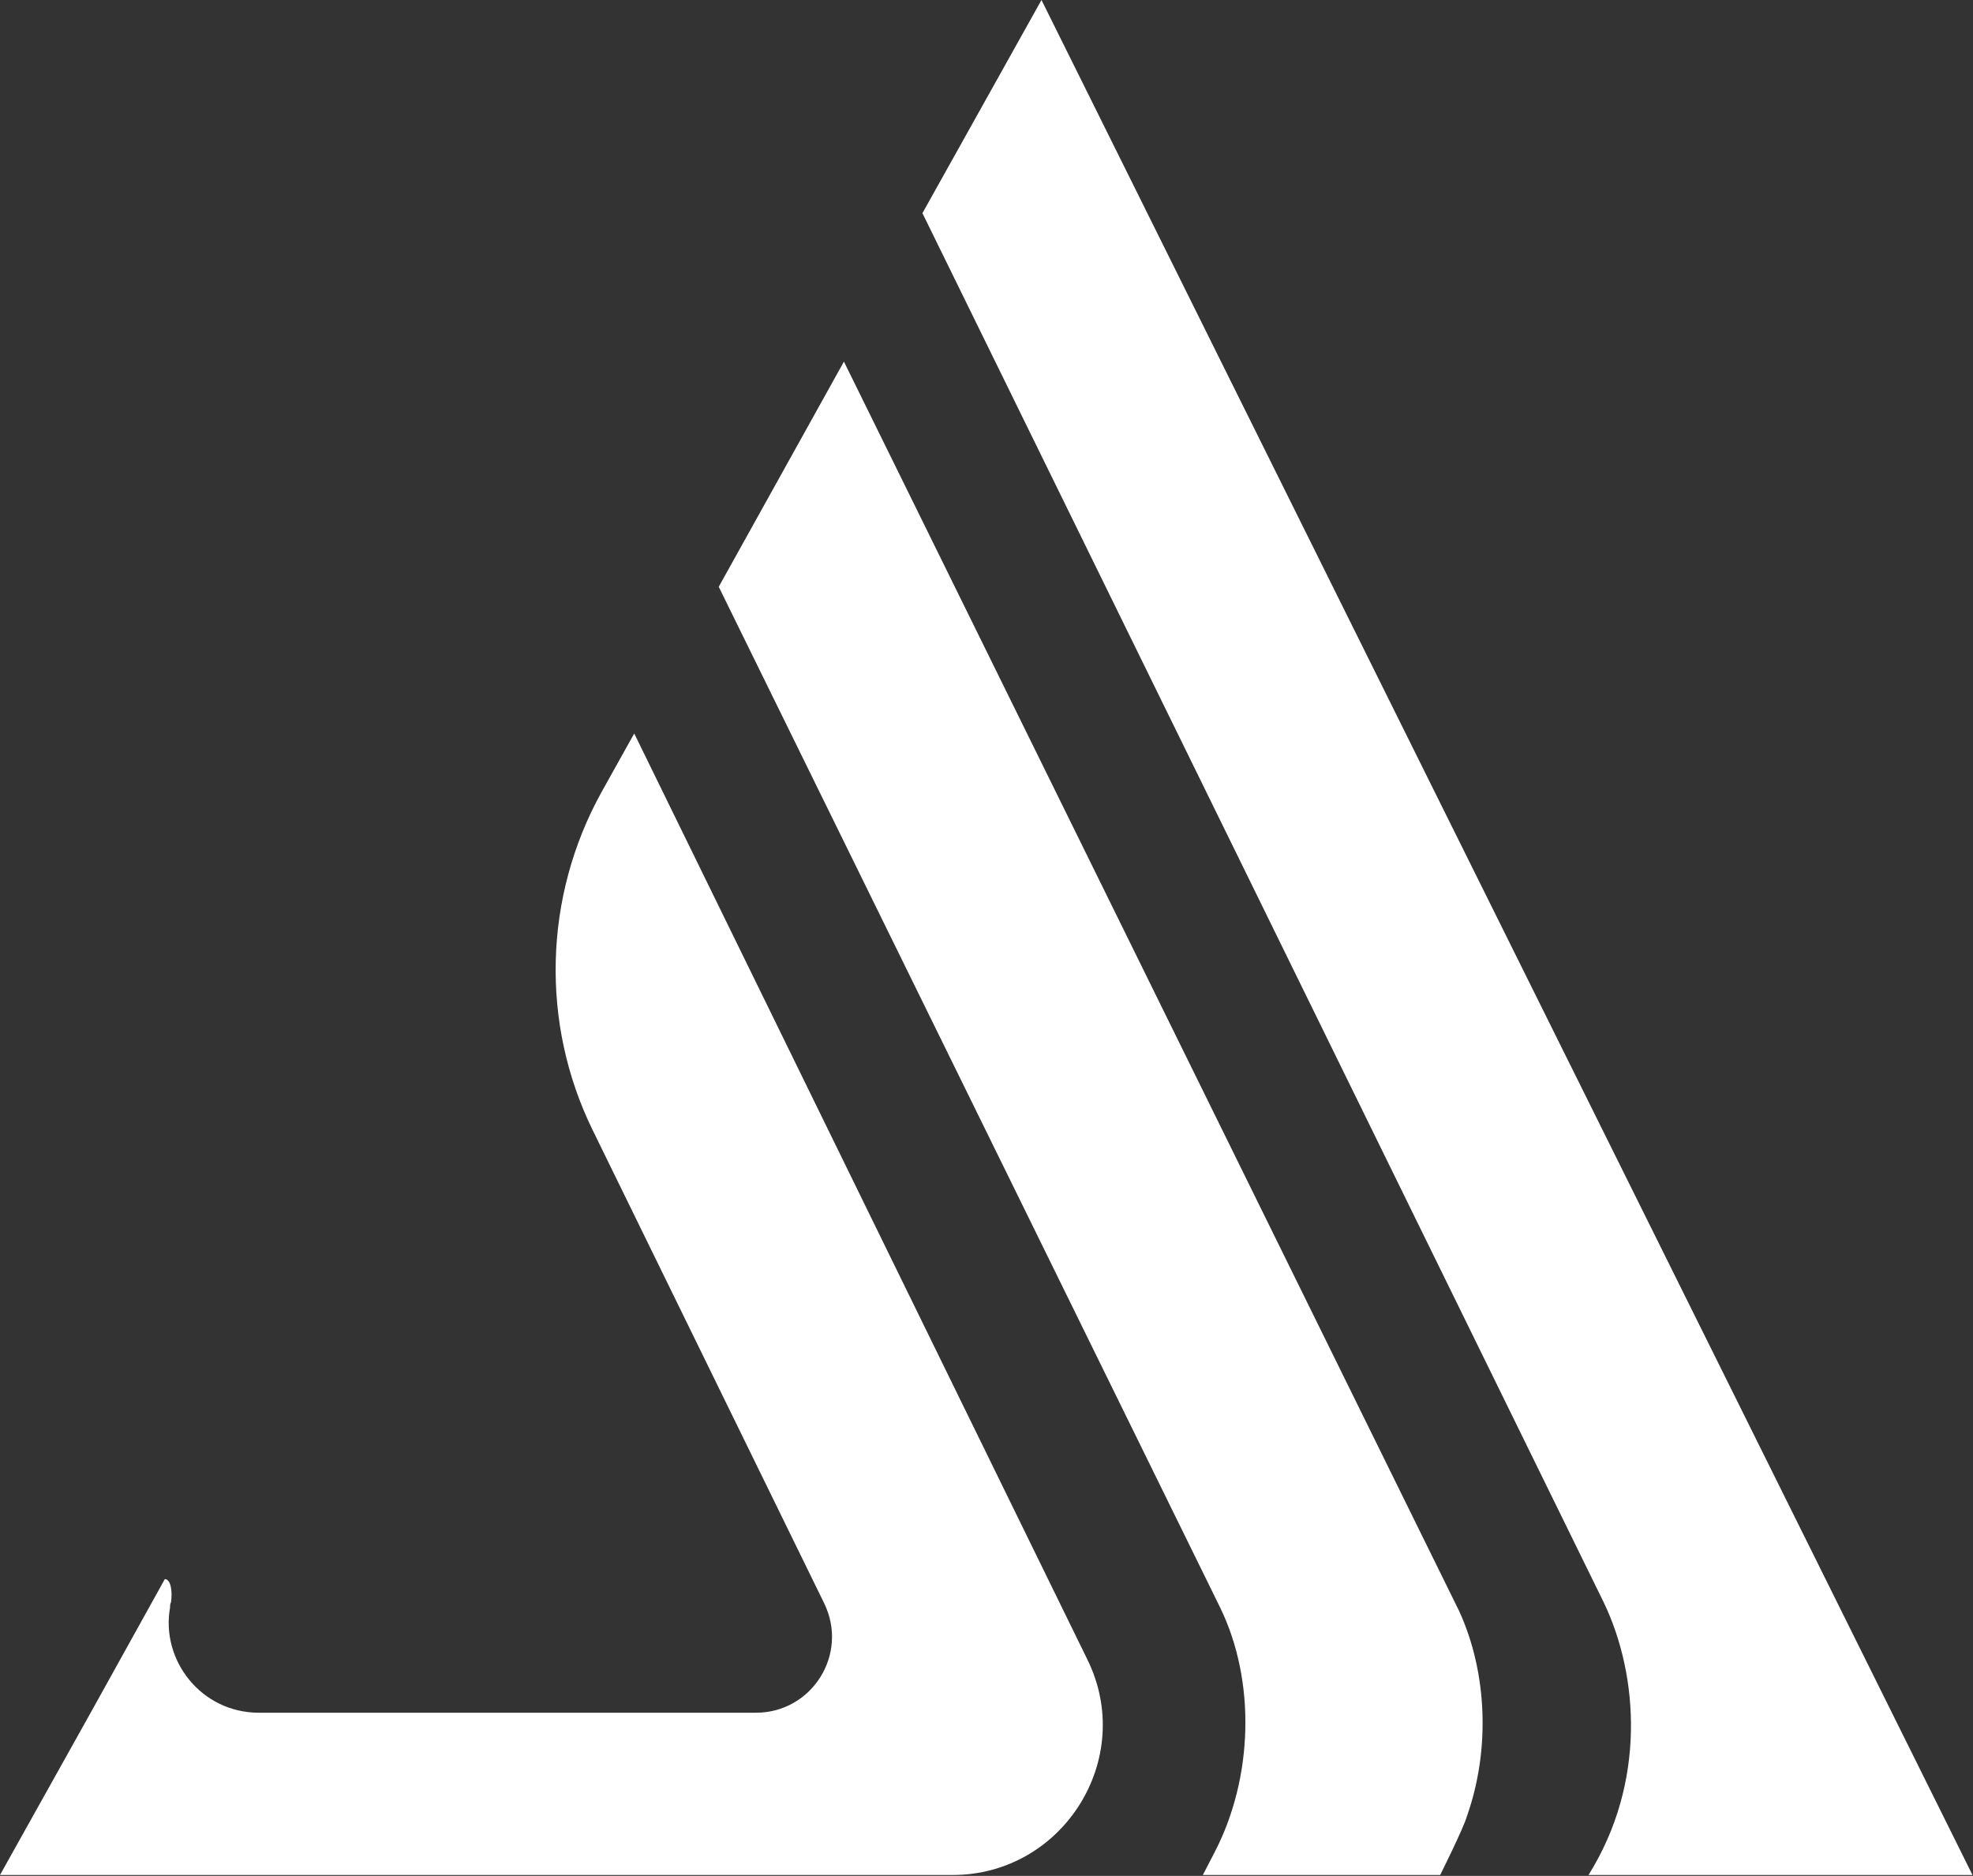
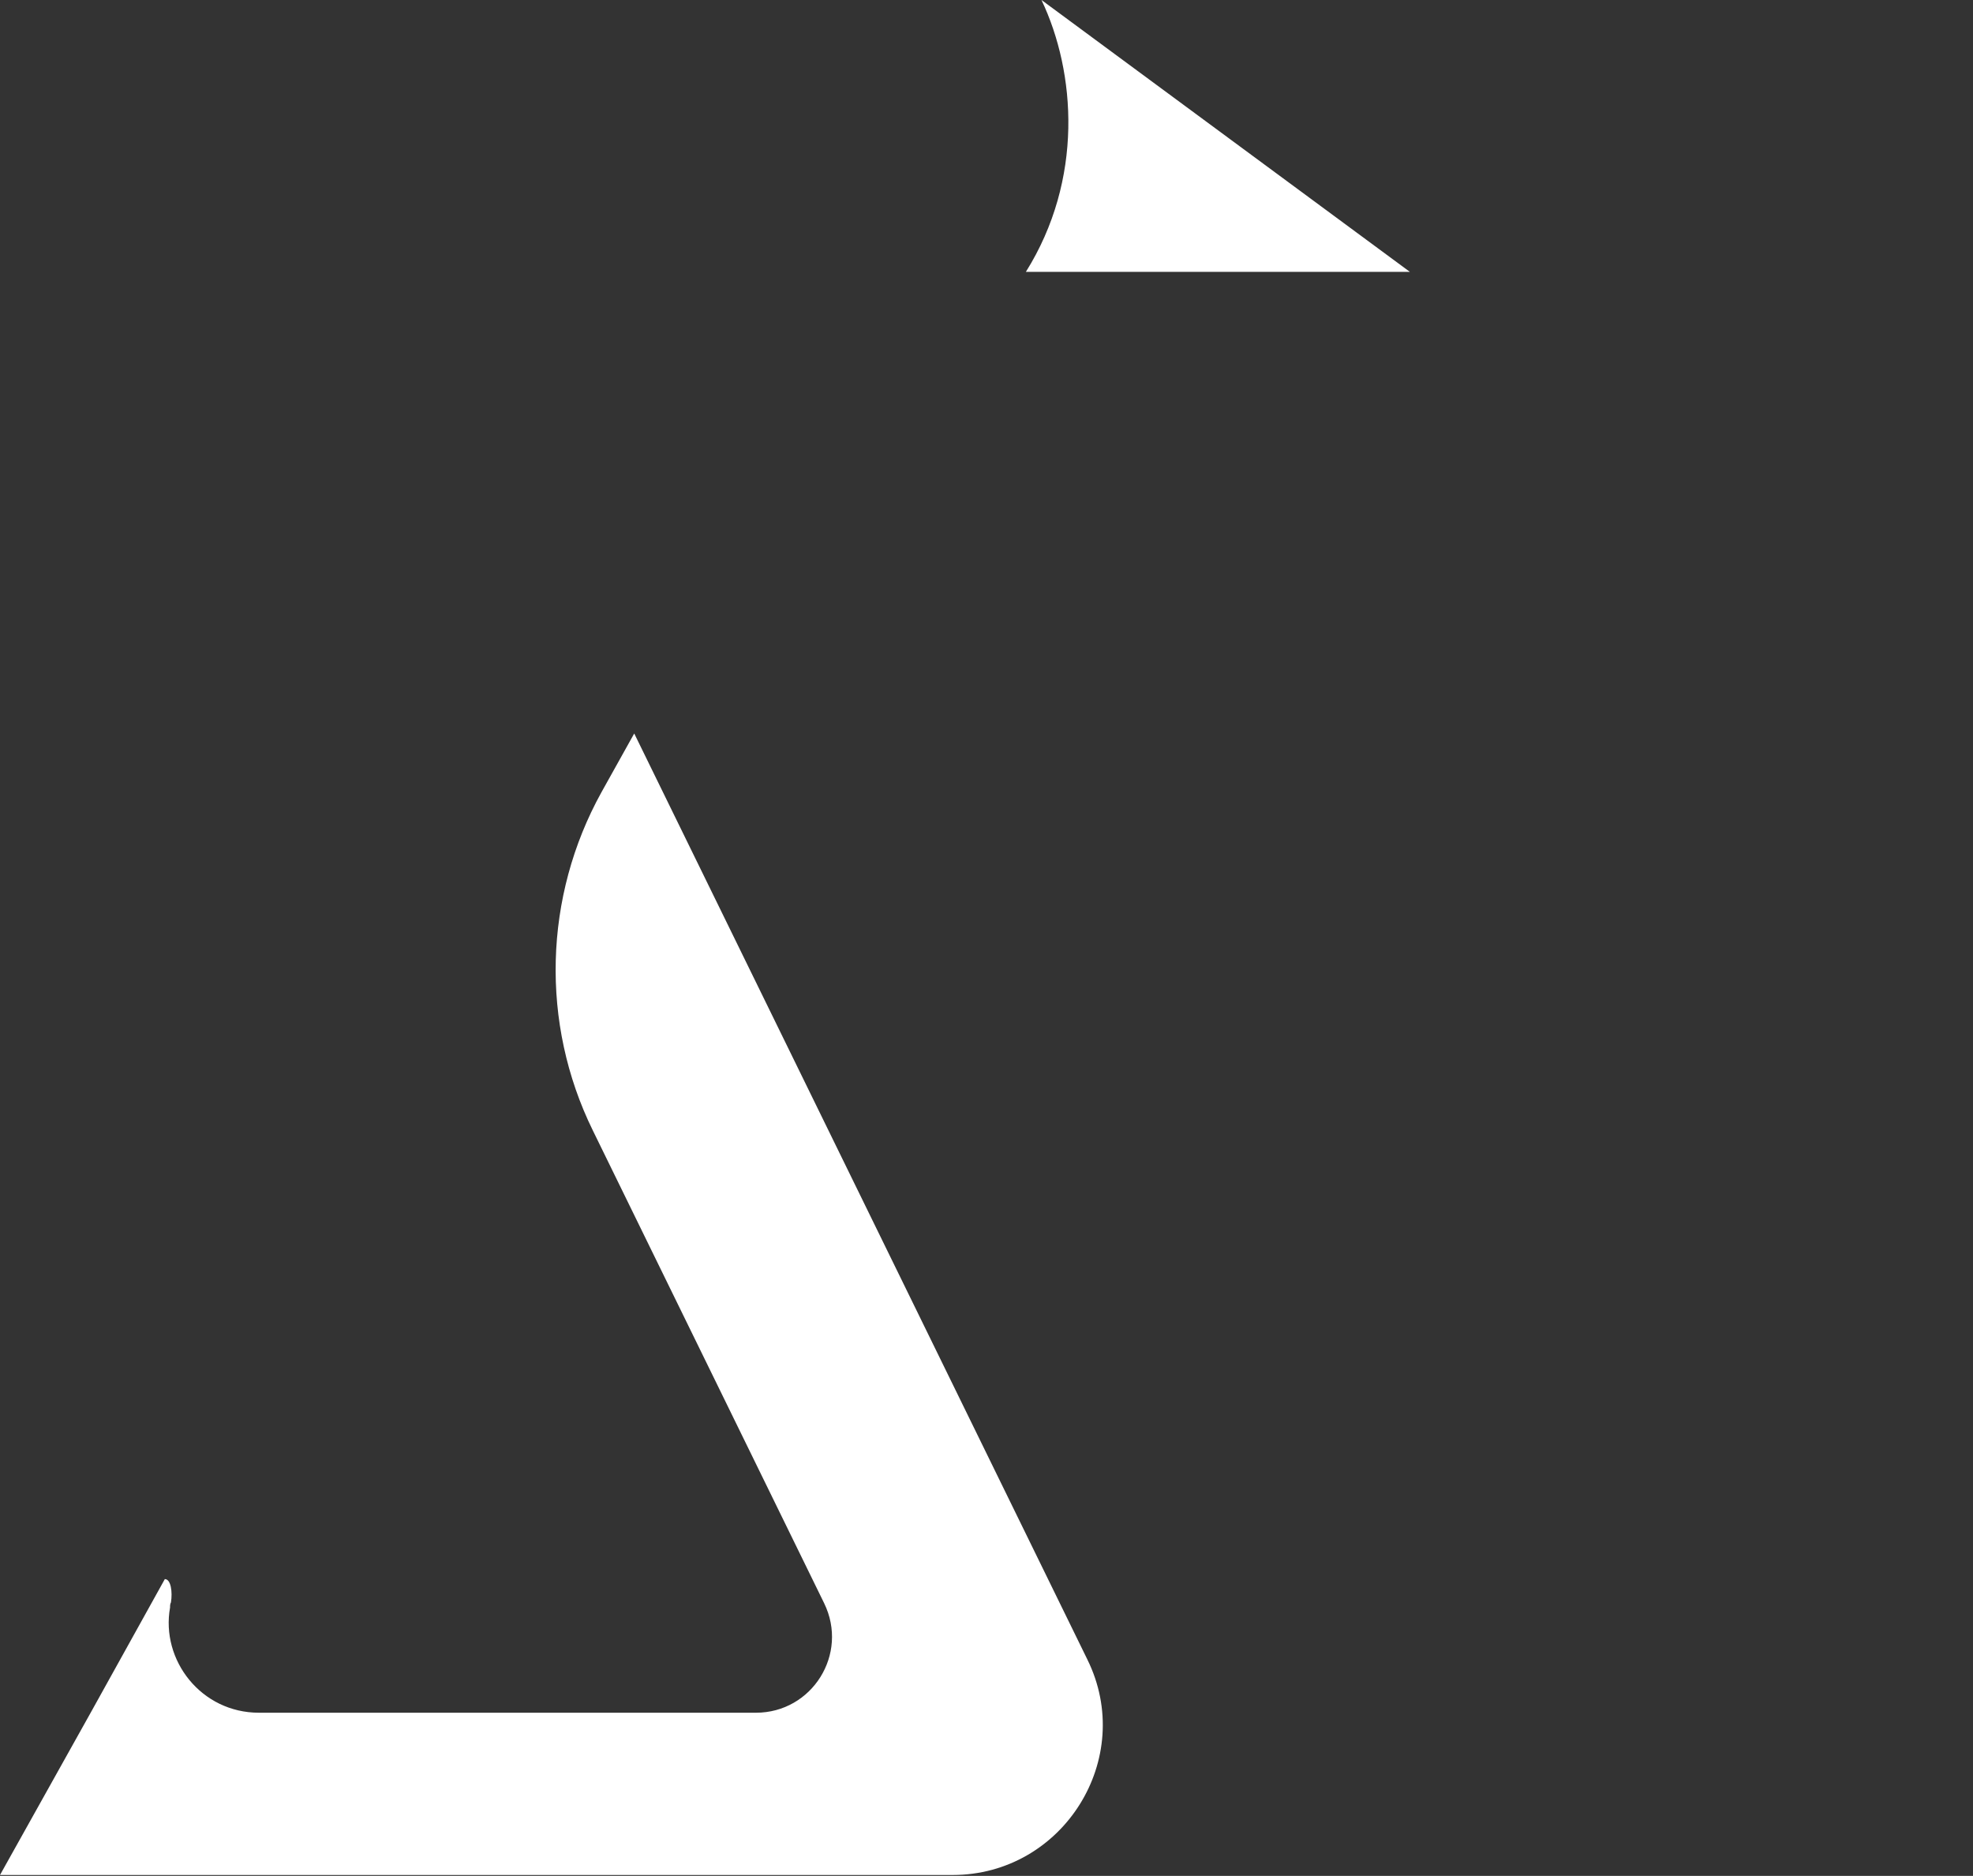
<svg xmlns="http://www.w3.org/2000/svg" version="1.2" viewBox="0 0 1543 1467" width="1543" height="1467">
  <rect x="0" y="0" width="1543" height="1467" fill="#333333" stroke="none" />
  <title>ALB_BIG</title>
  <style>
		.s0 { fill: #ffffff } 
	</style>
-   <path class="s0" d="m814.5 0l-93.1 166.7 533.1 1087c27 56.7 33 140.4-12.2 212.6h300.3z" />
-   <path class="s0" d="m1141.1 1259.8c-0.7-1.3-481.1-977-481.1-977l-97.9 176.1 392.1 798.2c28.3 58.1 25.6 133.6-4.1 191l-9.4 18.2h185.6c0 0 18.2-36.4 20.9-45.9 18.2-51.3 16.2-112-6.1-160.6z" />
+   <path class="s0" d="m814.5 0c27 56.7 33 140.4-12.2 212.6h300.3z" />
  <path class="s0" d="m850.3 1297.6l-354.3-724-25.6 45.9c-45.2 81.6-47.9 180.8-6.8 264.5l180.9 369.7c19.5 39.9-9.5 85.7-53.3 85.7h-388.7c-45.2 0-76.9-41.1-69.5-82.3v-0.7q0-2 0.7-3.3c1.3-8.1 0-18.2-4.8-18.2l-58 104.5-70.9 126.9h745c86.4 0 143.7-91.1 105.3-168.7z" />
</svg>